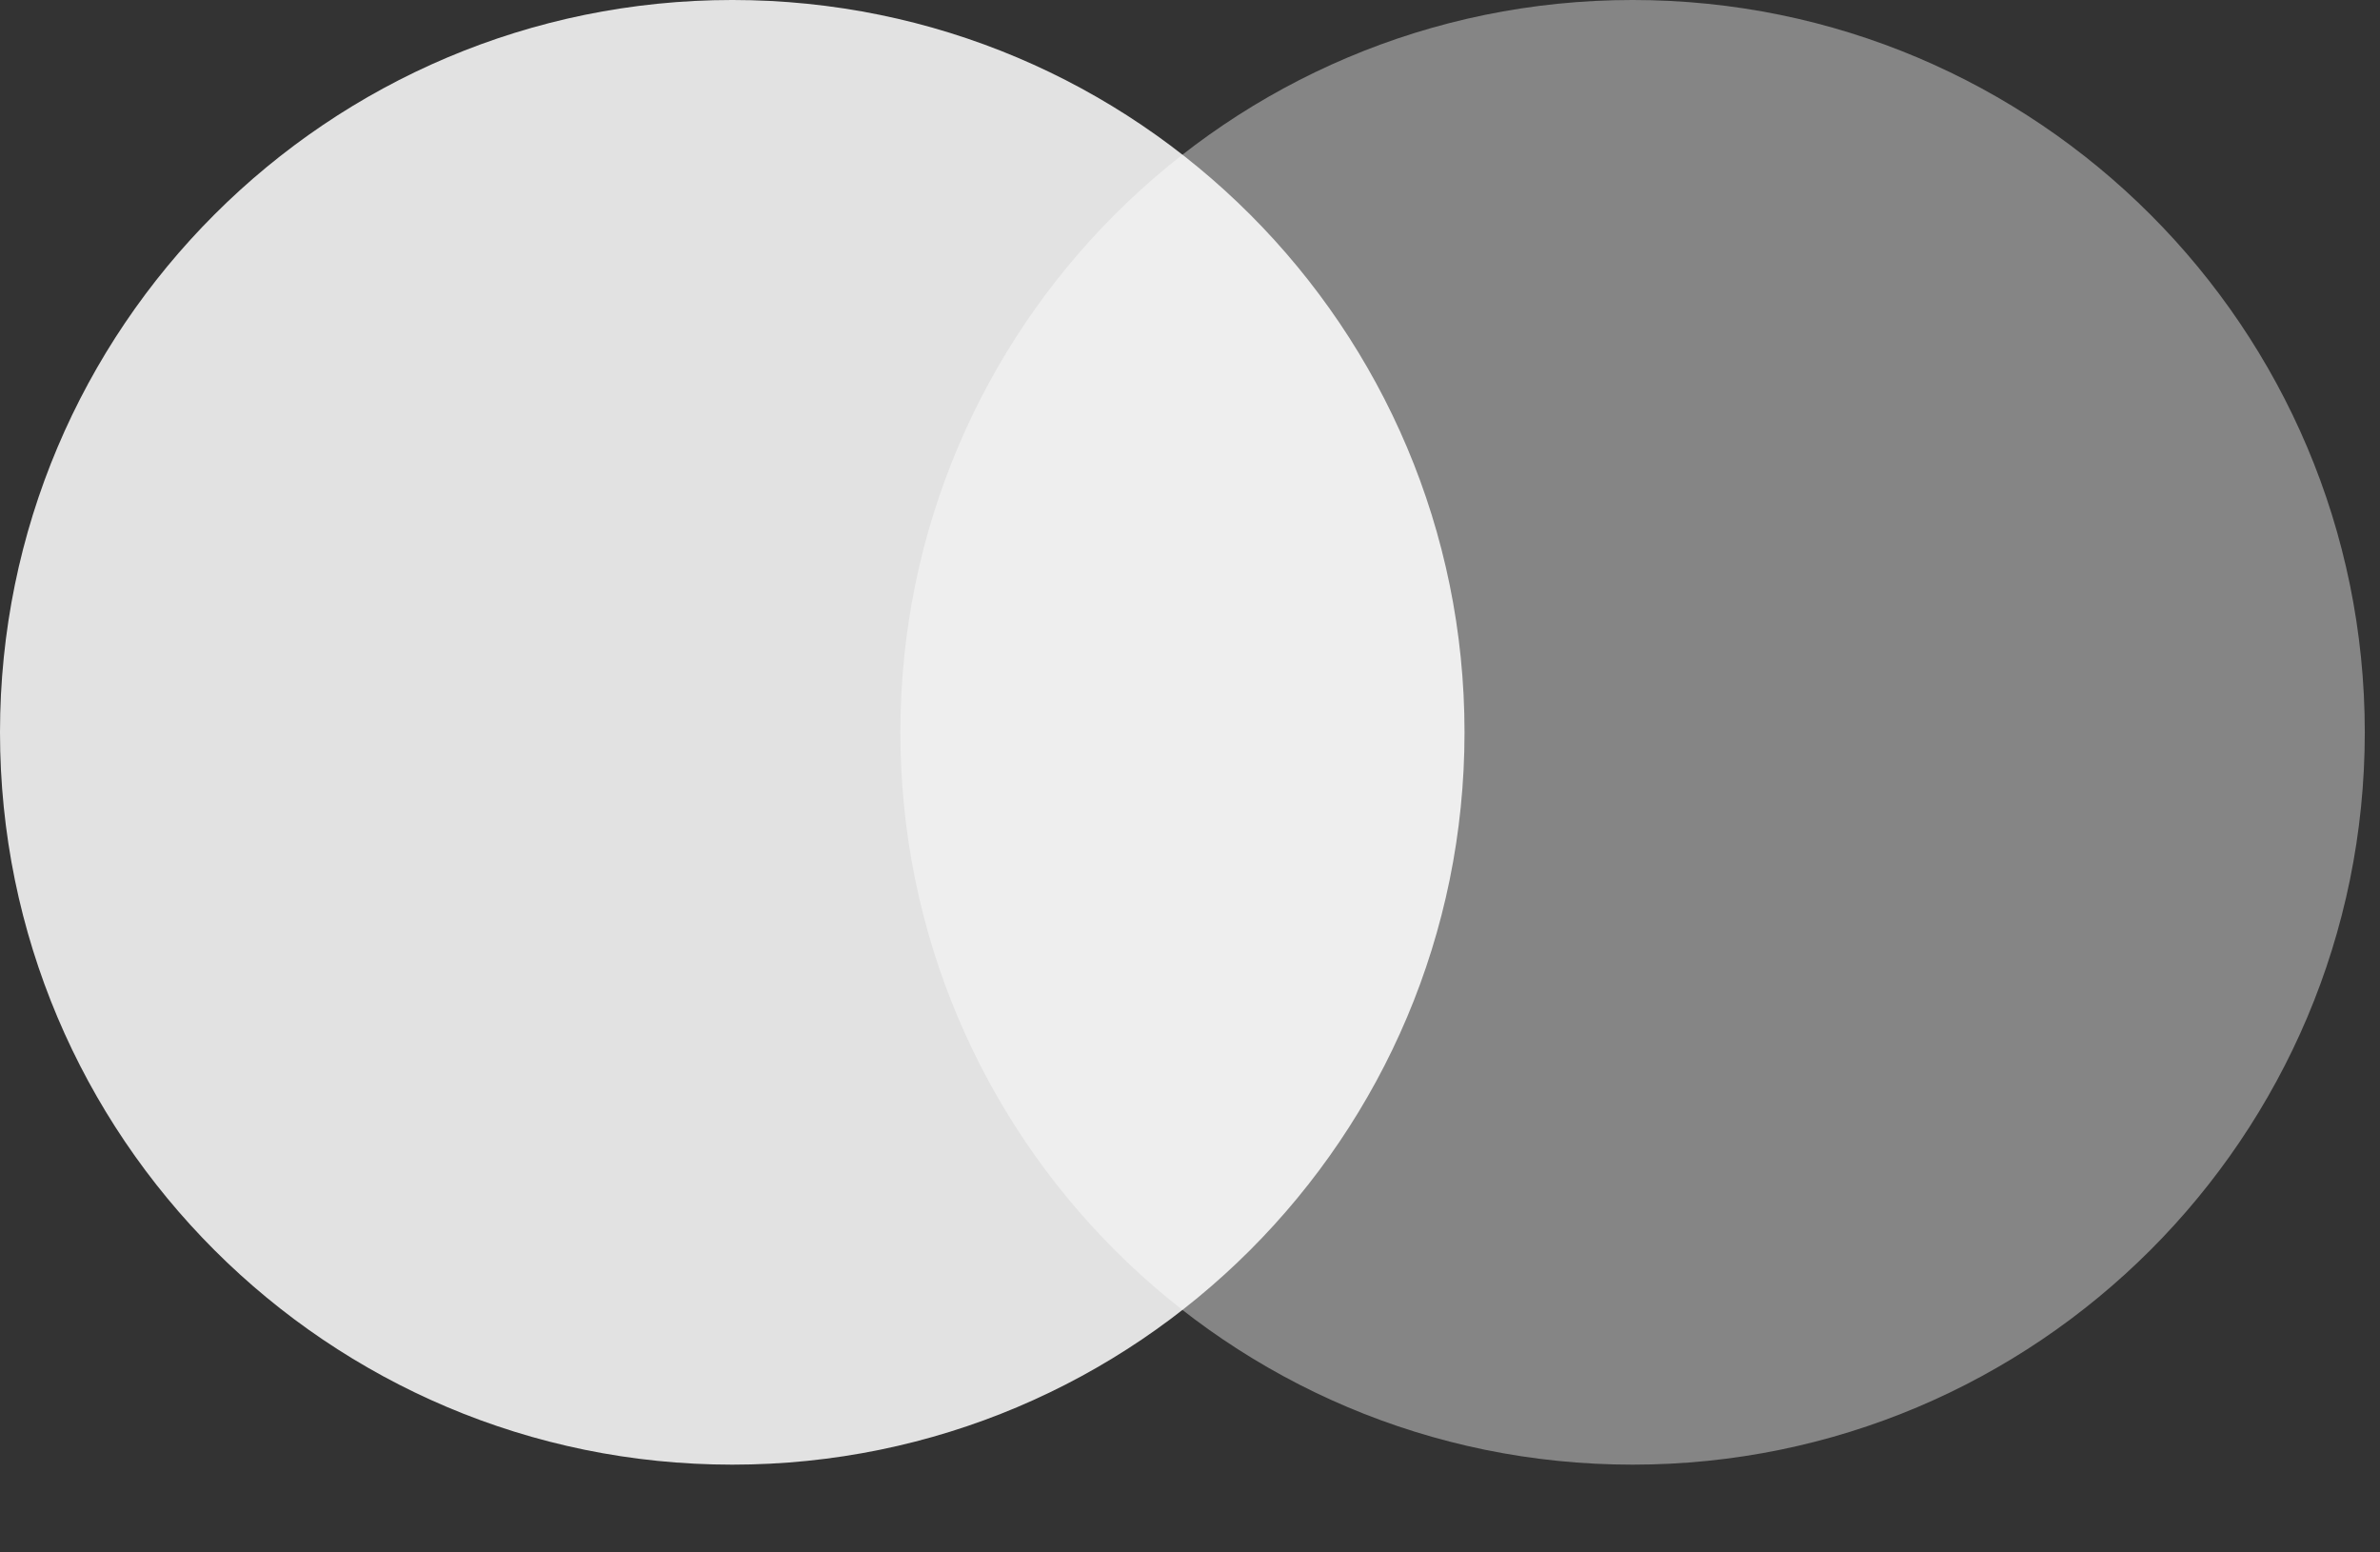
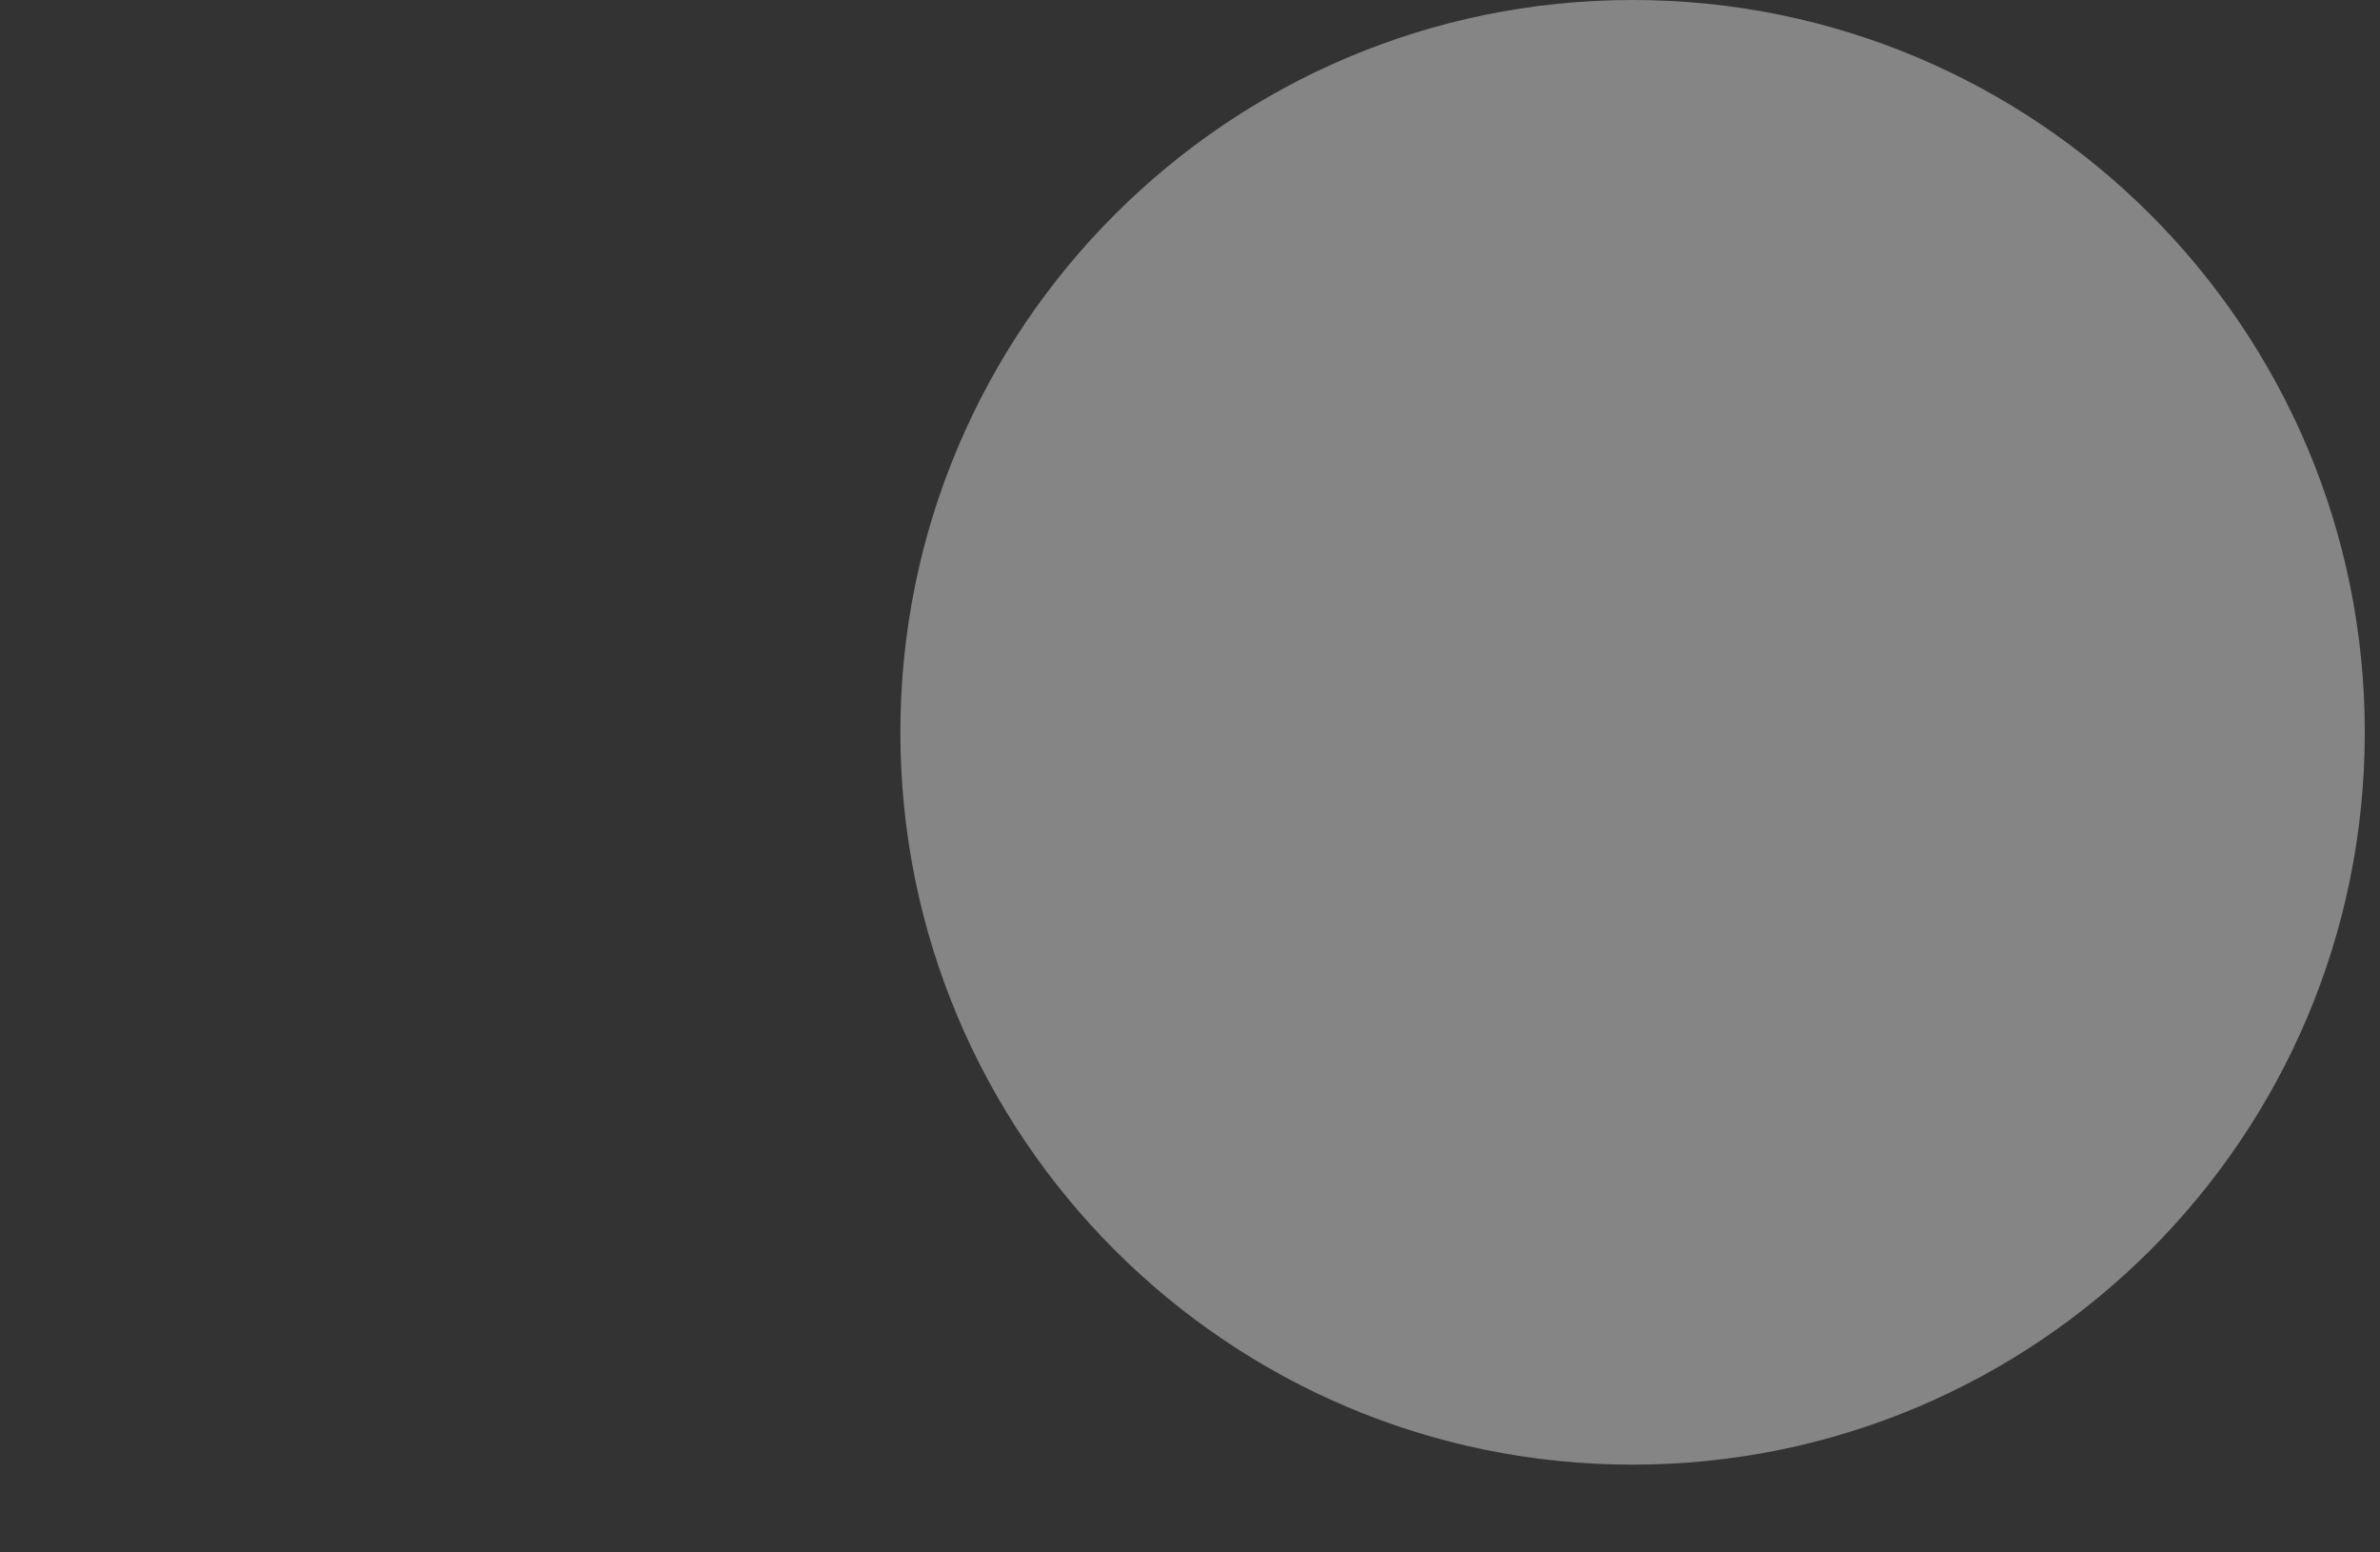
<svg xmlns="http://www.w3.org/2000/svg" fill="none" height="100%" overflow="visible" preserveAspectRatio="none" style="display: block;" viewBox="0 0 23 15" width="100%">
  <rect x="0" y="0" width="23" height="15" fill="#333333" stroke="none" />
  <g id="Group 1000005829">
-     <path d="M7.077 14.152C10.985 14.152 14.153 10.984 14.153 7.076C14.153 3.168 10.985 -5.53842e-05 7.077 -5.53842e-05C3.168 -5.53842e-05 0 3.168 0 7.076C0 10.984 3.168 14.152 7.077 14.152Z" fill="white" id="Path" opacity="0.859" />
    <path d="M15.777 14.152C19.685 14.152 22.853 10.984 22.853 7.076C22.853 3.168 19.685 -5.53842e-05 15.777 -5.53842e-05C11.869 -5.53842e-05 8.701 3.168 8.701 7.076C8.701 10.984 11.869 14.152 15.777 14.152Z" fill="white" id="Path_2" opacity="0.4" />
  </g>
</svg>